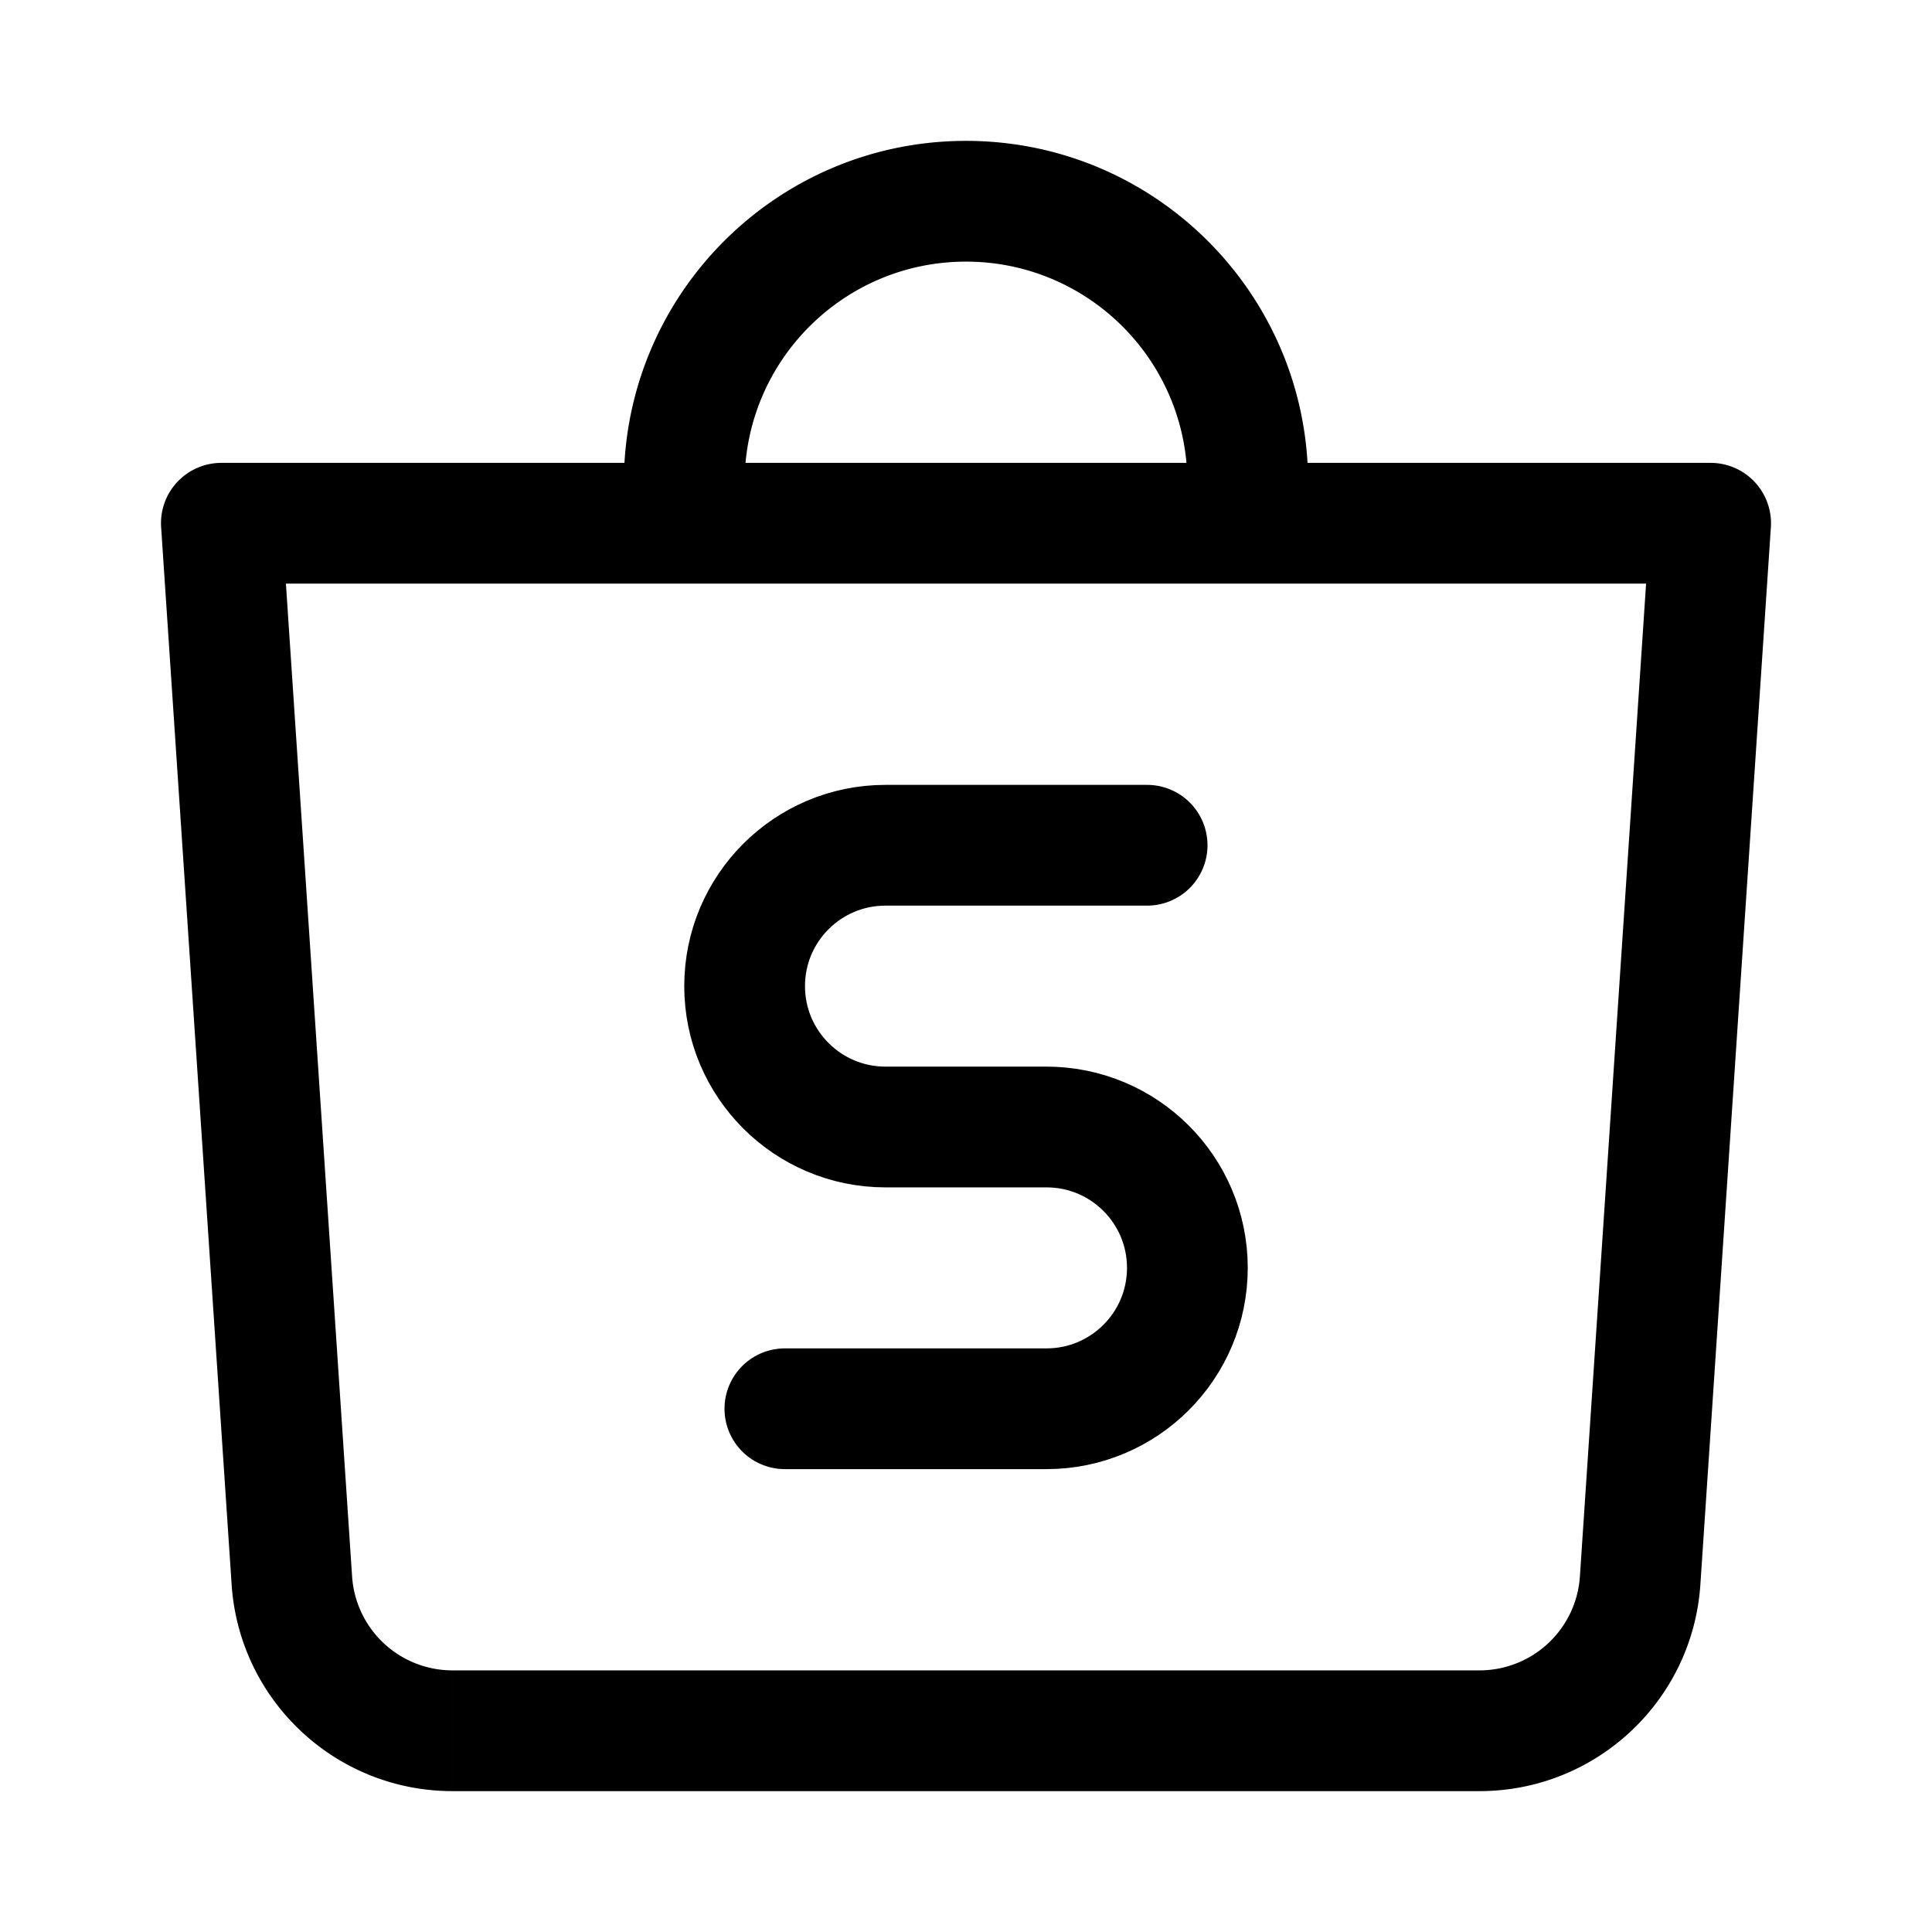
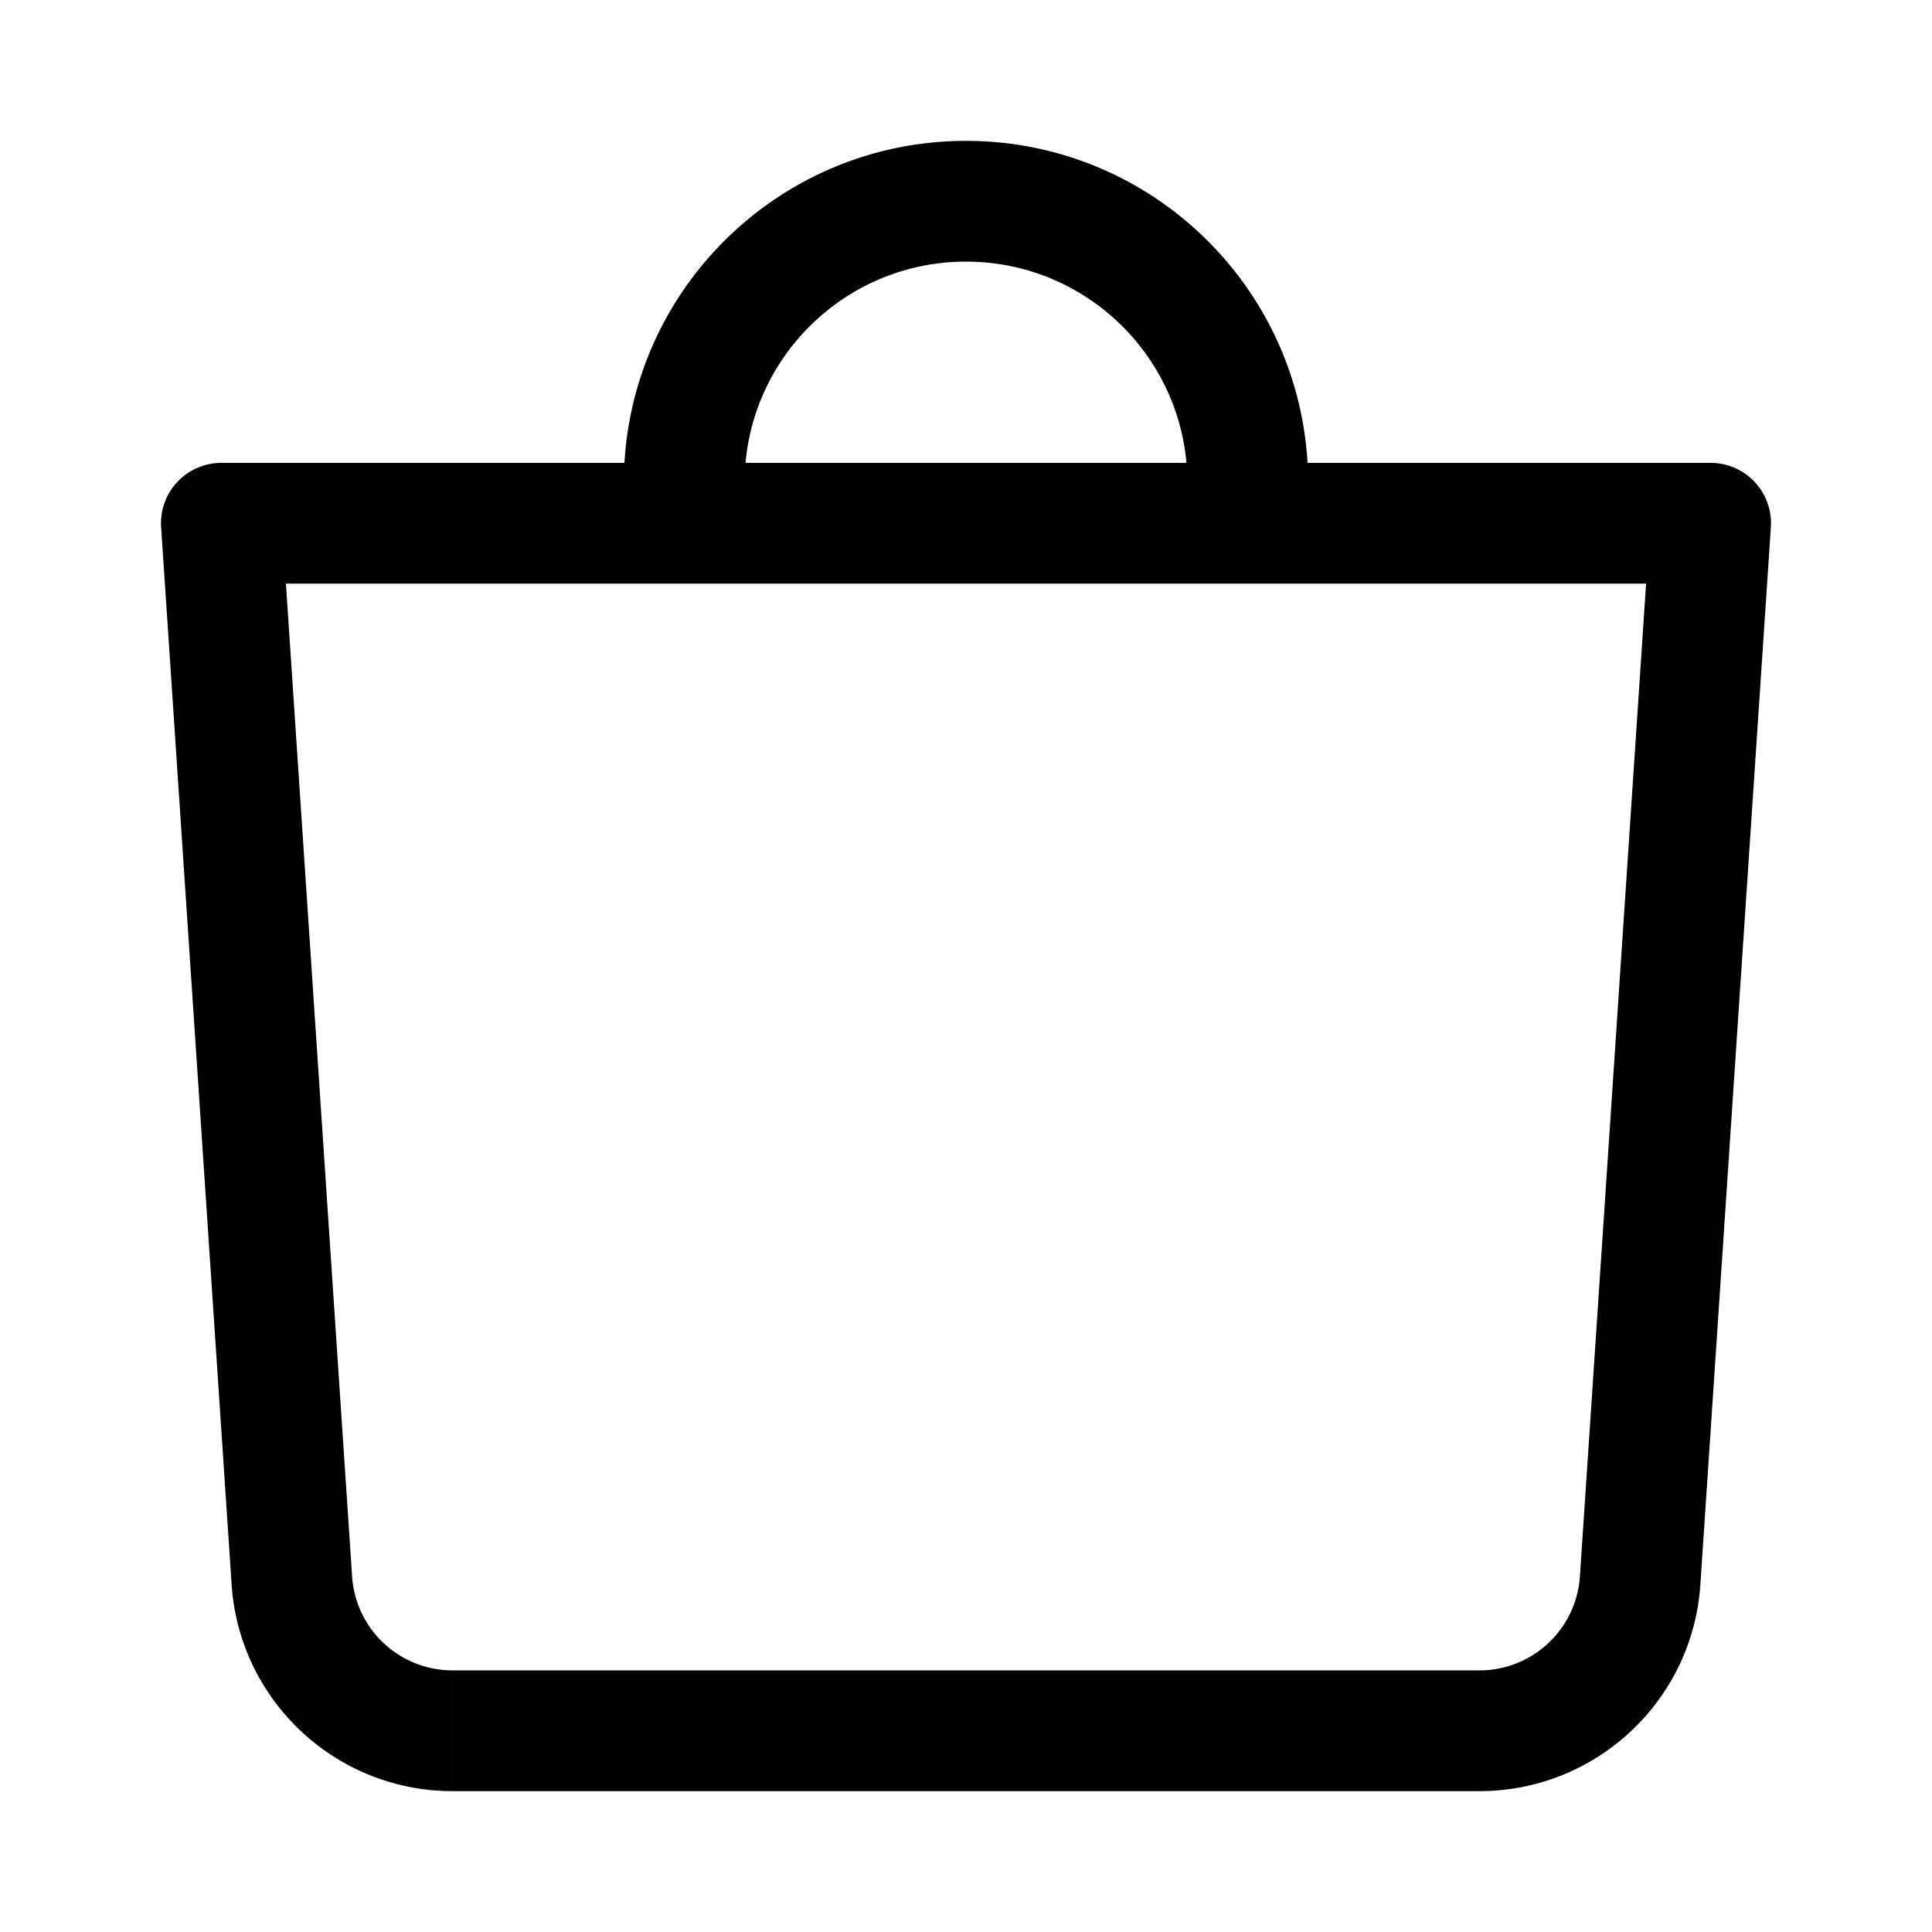
<svg xmlns="http://www.w3.org/2000/svg" width="800px" height="800px" viewBox="0 0 192 192" fill="none">
-   <path fill="#000000" d="m29.004 157.064 5.987-.399-5.987.399ZM22 52v-6a6 6 0 0 0-5.987 6.4L22 52Zm140.996 105.064-5.987-.399 5.987.399ZM170 52l5.987.4A6 6 0 0 0 170 46v6ZM34.991 156.665 27.987 51.601l-11.974.798 7.005 105.064 11.973-.798Zm133.991.798 7.005-105.064-11.974-.798-7.004 105.064 11.973.798Zm-11.973-.798a10 10 0 0 1-9.978 9.335v12c11.582 0 21.181-8.98 21.951-20.537l-11.973-.798Zm-133.991.798C23.788 169.02 33.387 178 44.968 178v-12a10 10 0 0 1-9.977-9.335l-11.973.798ZM74 48c0-12.15 9.85-22 22-22V14c-18.778 0-34 15.222-34 34h12Zm22-22c12.15 0 22 9.85 22 22h12c0-18.778-15.222-34-34-34v12ZM22 58h148V46H22v12Zm22.969 120H147.03v-12H44.969v12Z" />
-   <path stroke="#000000" stroke-linecap="round" stroke-width="12" d="M114 84H88c-7.732 0-14 6.268-14 14v0c0 7.732 6.268 14 14 14h4m-2 0h14c7.732 0 14 6.268 14 14v0c0 7.732-6.268 14-14 14H78" />
+   <path fill="#000000" d="m29.004 157.064 5.987-.399-5.987.399ZM22 52v-6a6 6 0 0 0-5.987 6.4Zm140.996 105.064-5.987-.399 5.987.399ZM170 52l5.987.4A6 6 0 0 0 170 46v6ZM34.991 156.665 27.987 51.601l-11.974.798 7.005 105.064 11.973-.798Zm133.991.798 7.005-105.064-11.974-.798-7.004 105.064 11.973.798Zm-11.973-.798a10 10 0 0 1-9.978 9.335v12c11.582 0 21.181-8.98 21.951-20.537l-11.973-.798Zm-133.991.798C23.788 169.02 33.387 178 44.968 178v-12a10 10 0 0 1-9.977-9.335l-11.973.798ZM74 48c0-12.15 9.85-22 22-22V14c-18.778 0-34 15.222-34 34h12Zm22-22c12.15 0 22 9.85 22 22h12c0-18.778-15.222-34-34-34v12ZM22 58h148V46H22v12Zm22.969 120H147.03v-12H44.969v12Z" />
</svg>